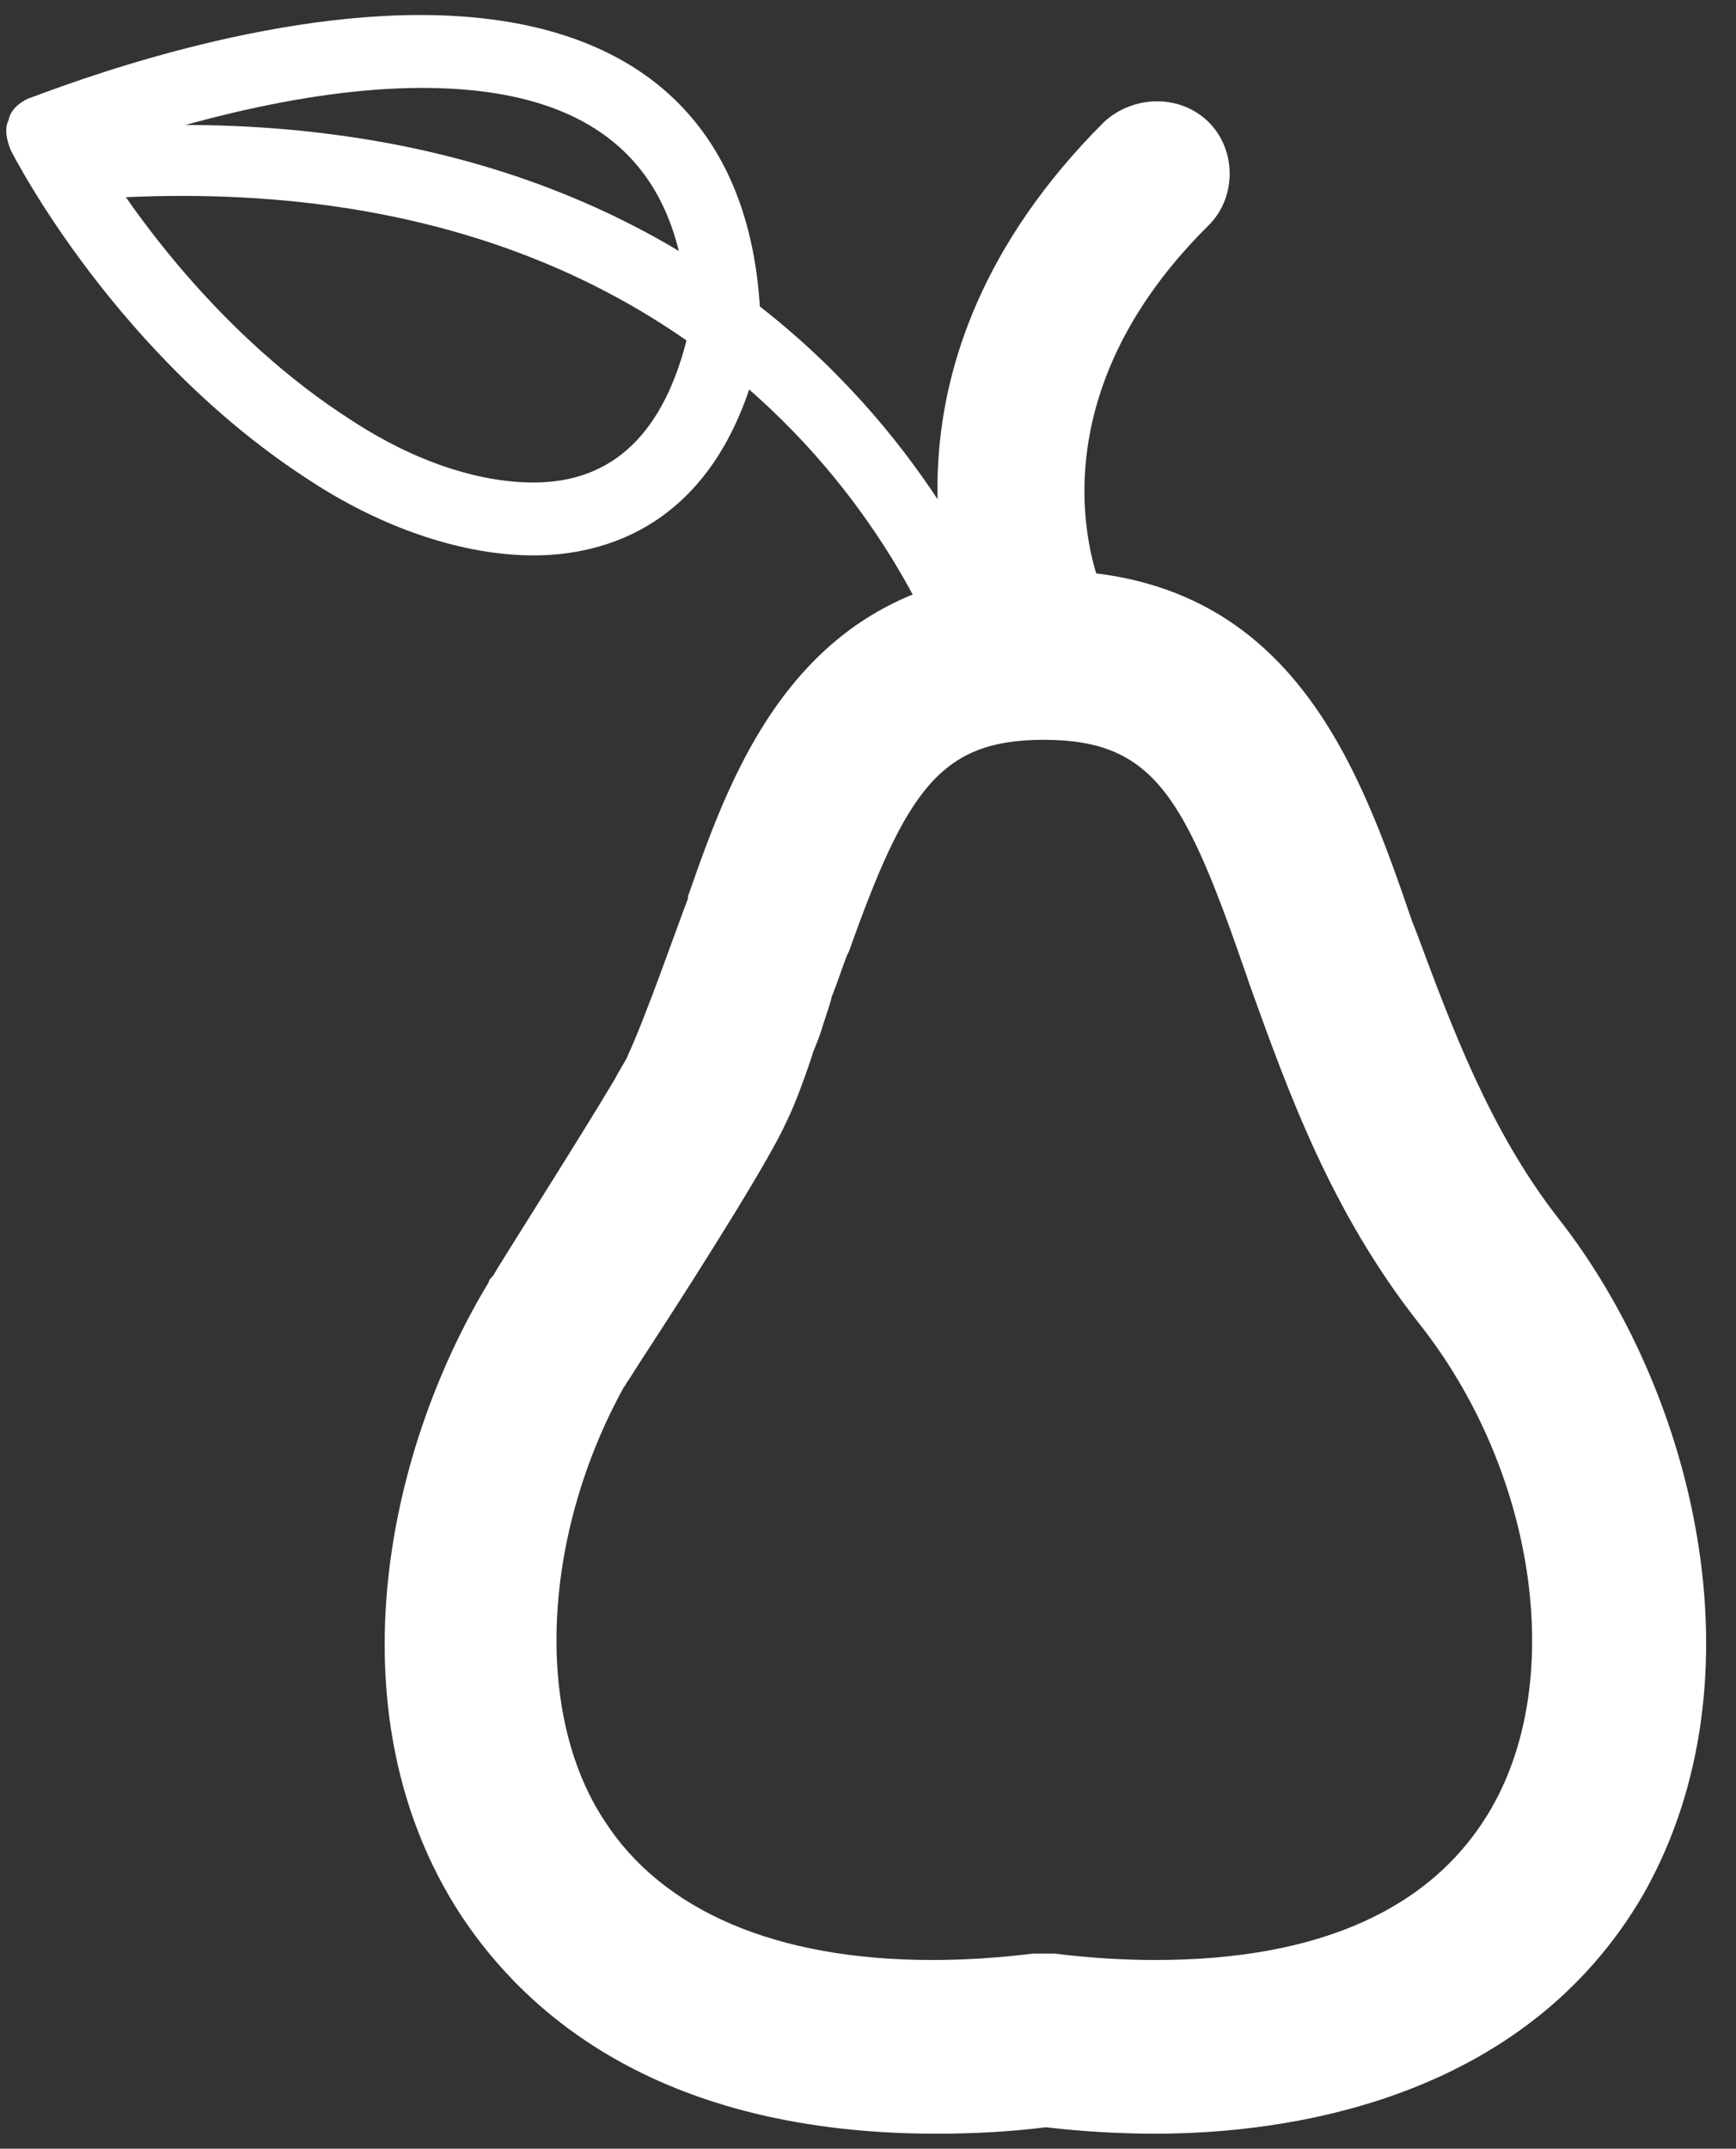
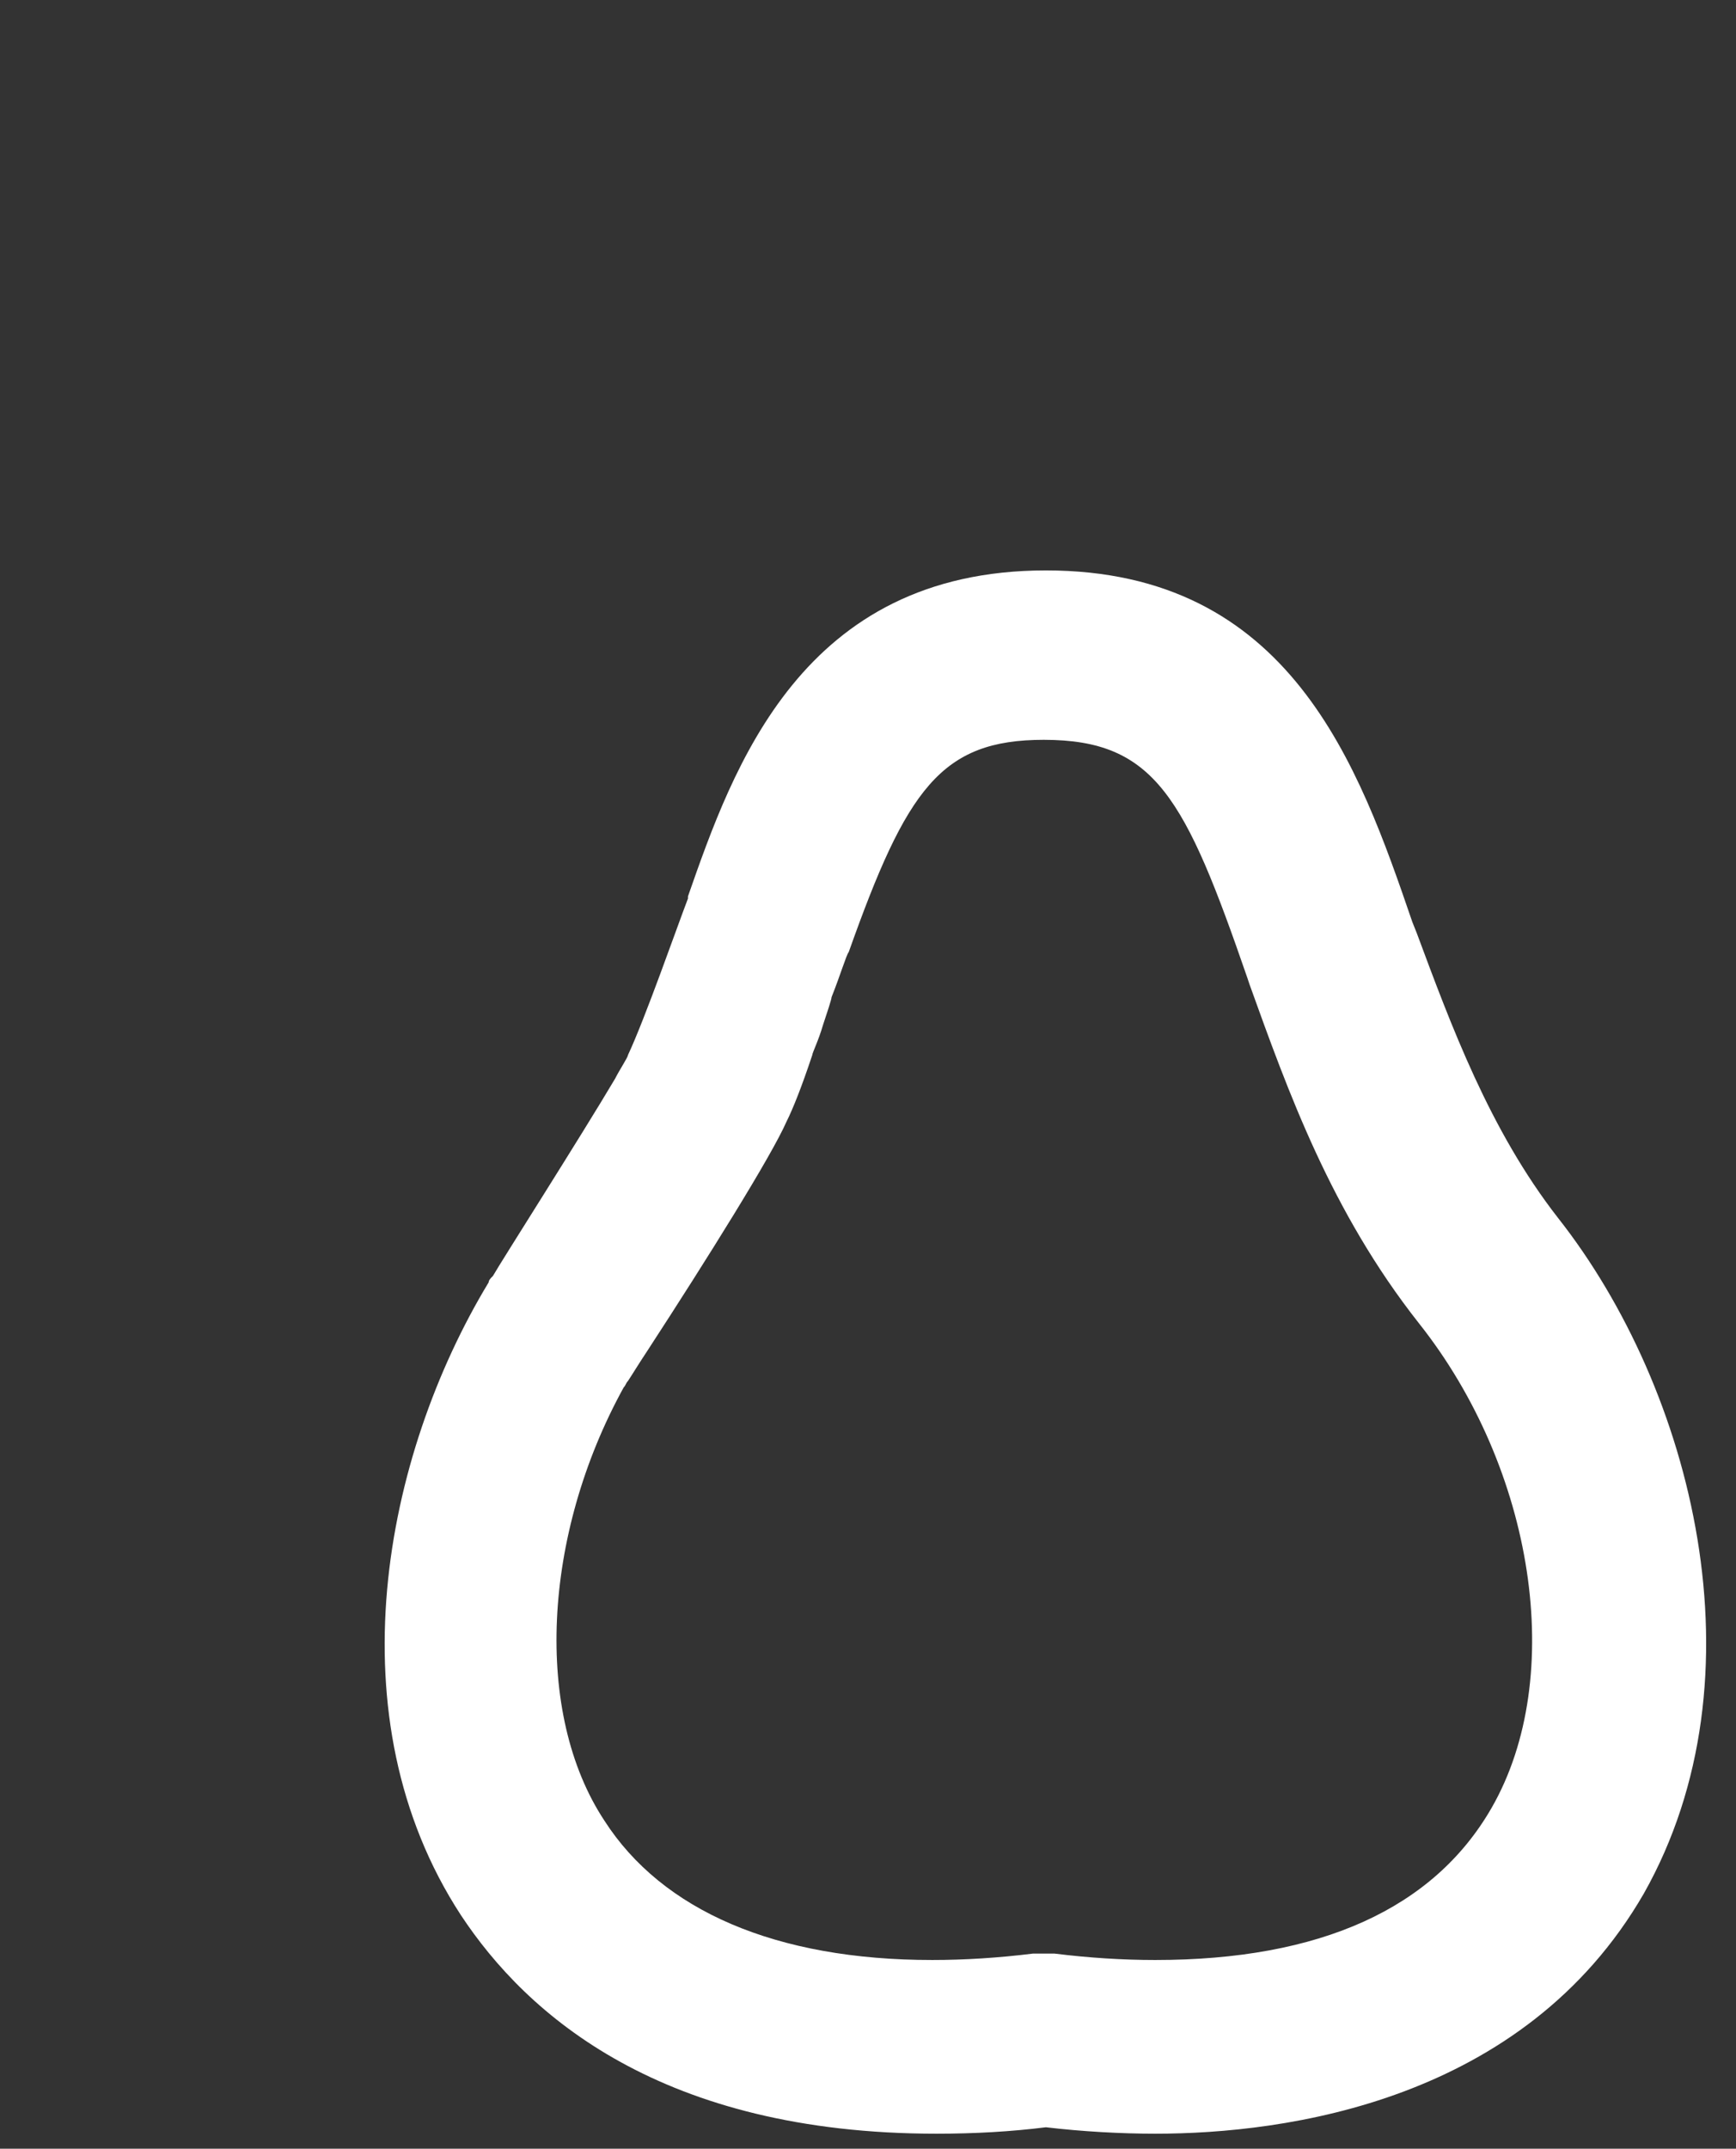
<svg xmlns="http://www.w3.org/2000/svg" version="1.1" id="Ebene_1" x="0px" y="0px" viewBox="0 0 81 100.2" style="enable-background:new 0 0 81 100.2;" xml:space="preserve">
  <rect x="0" y="0" width="81" height="100.2" fill="#333333" stroke="none" />
  <style type="text/css"> .st0{fill:#FFFFFF;} </style>
  <g>
    <path class="st0" d="M72.7,56.8c-3.2-4.1-5-9-6.6-13.3L65.9,43c-2.5-7.3-5.7-16.4-17.1-16.4s-14.6,9.2-16.7,15.2v0.1 c-0.5,1.3-2,5.6-2.8,7.3c0,0.1-0.4,0.7-0.6,1.1c-1.6,2.7-5.3,8.5-5.7,9.2c-0.1,0.1-0.2,0.2-0.2,0.3c-4.9,8.1-7.3,20.3-1.3,29.5 c3.1,4.7,9.4,10.2,22.2,10.2c1.8,0,3.5-0.1,5.1-0.3c1.7,0.2,3.5,0.3,5.1,0.3c6.1,0,17.2-1.5,22.8-11.2C82.4,78.2,79,64.8,72.7,56.8 z M53.9,91.4c-1.5,0-3.1-0.1-4.7-0.3h-0.1H49h-0.6h-0.1h-0.1c-1.6,0.2-3.2,0.3-4.7,0.3c-7.3,0-12.6-2.3-15.3-6.5 c-3.3-5-2.9-13.3,0.9-20.2c0.1-0.1,0.1-0.2,0.2-0.3c0.2-0.3,0.5-0.8,0.9-1.4c2.8-4.3,5.8-9.1,6.5-10.7c0.3-0.6,0.7-1.6,1.2-3.1 c0-0.1,0.3-0.7,0.5-1.4c0.2-0.6,0.4-1.2,0.4-1.3c0.4-1,0.7-2,0.8-2.1c2.7-7.6,4.3-9.9,9.1-9.9c5.2,0,6.6,2.7,9.5,11.1l0.1,0.3 c1.8,5,3.8,10.6,7.9,15.8c5.4,6.8,6.9,16.5,3.4,22.6C66.9,89,61.6,91.4,53.9,91.4z M31.5,90L31.5,90L31.5,90z M72.1,91.7L72.1,91.7 L72.1,91.7z" />
  </g>
-   <path class="st0" d="M44.7,29.1c-0.1-0.8-4.6-12,6.8-23.4c1.4-1.3,3.6-1.3,4.9,0s1.3,3.5,0,4.8c-8.8,8.7-5,17-4.9,17.2 c0.4,1.9-0.9,3.6-2.7,4c-0.2,0.1-0.4,0.1-0.7,0.1C46.5,31.8,45.1,30.7,44.7,29.1z" />
  <g>
-     <path class="st0" d="M14.6,22.5C5.5,16.7,0.7,7.4,0.5,7C0.3,6.5,0.2,6,0.4,5.6c0.1-0.5,0.5-0.8,0.9-1c0.4-0.1,9.6-3.9,18.3-3.9 c10.3,0,15.9,5.3,15.9,15.1c0,0.1,0,0.3,0,0.4c-1.9,8.5-7.5,9.7-10.6,9.7l0,0C21.7,25.9,18,24.7,14.6,22.5z M19.7,4.1 c-5.9,0-12.2,2-15.2,3c1.7,2.8,5.8,8.6,11.9,12.5c2.9,1.9,5.9,2.9,8.5,2.9c3.7,0,6.1-2.3,7.2-6.9C32.1,7.9,28,4.1,19.7,4.1z" />
-     <path class="st0" d="M44.4,31.8C44.3,31.6,36.8,6.9,4.1,9.3c-1,0.1-1.8-0.6-1.8-1.5C2.2,6.9,2.9,6.1,3.8,6 c35.5-2.6,43.7,24.7,43.8,25c0.2,0.9-0.3,1.8-1.2,2.1c-0.2,0.1-0.4,0.1-0.5,0.1C45.1,33.2,44.4,32.7,44.4,31.8z" />
-   </g>
+     </g>
</svg>